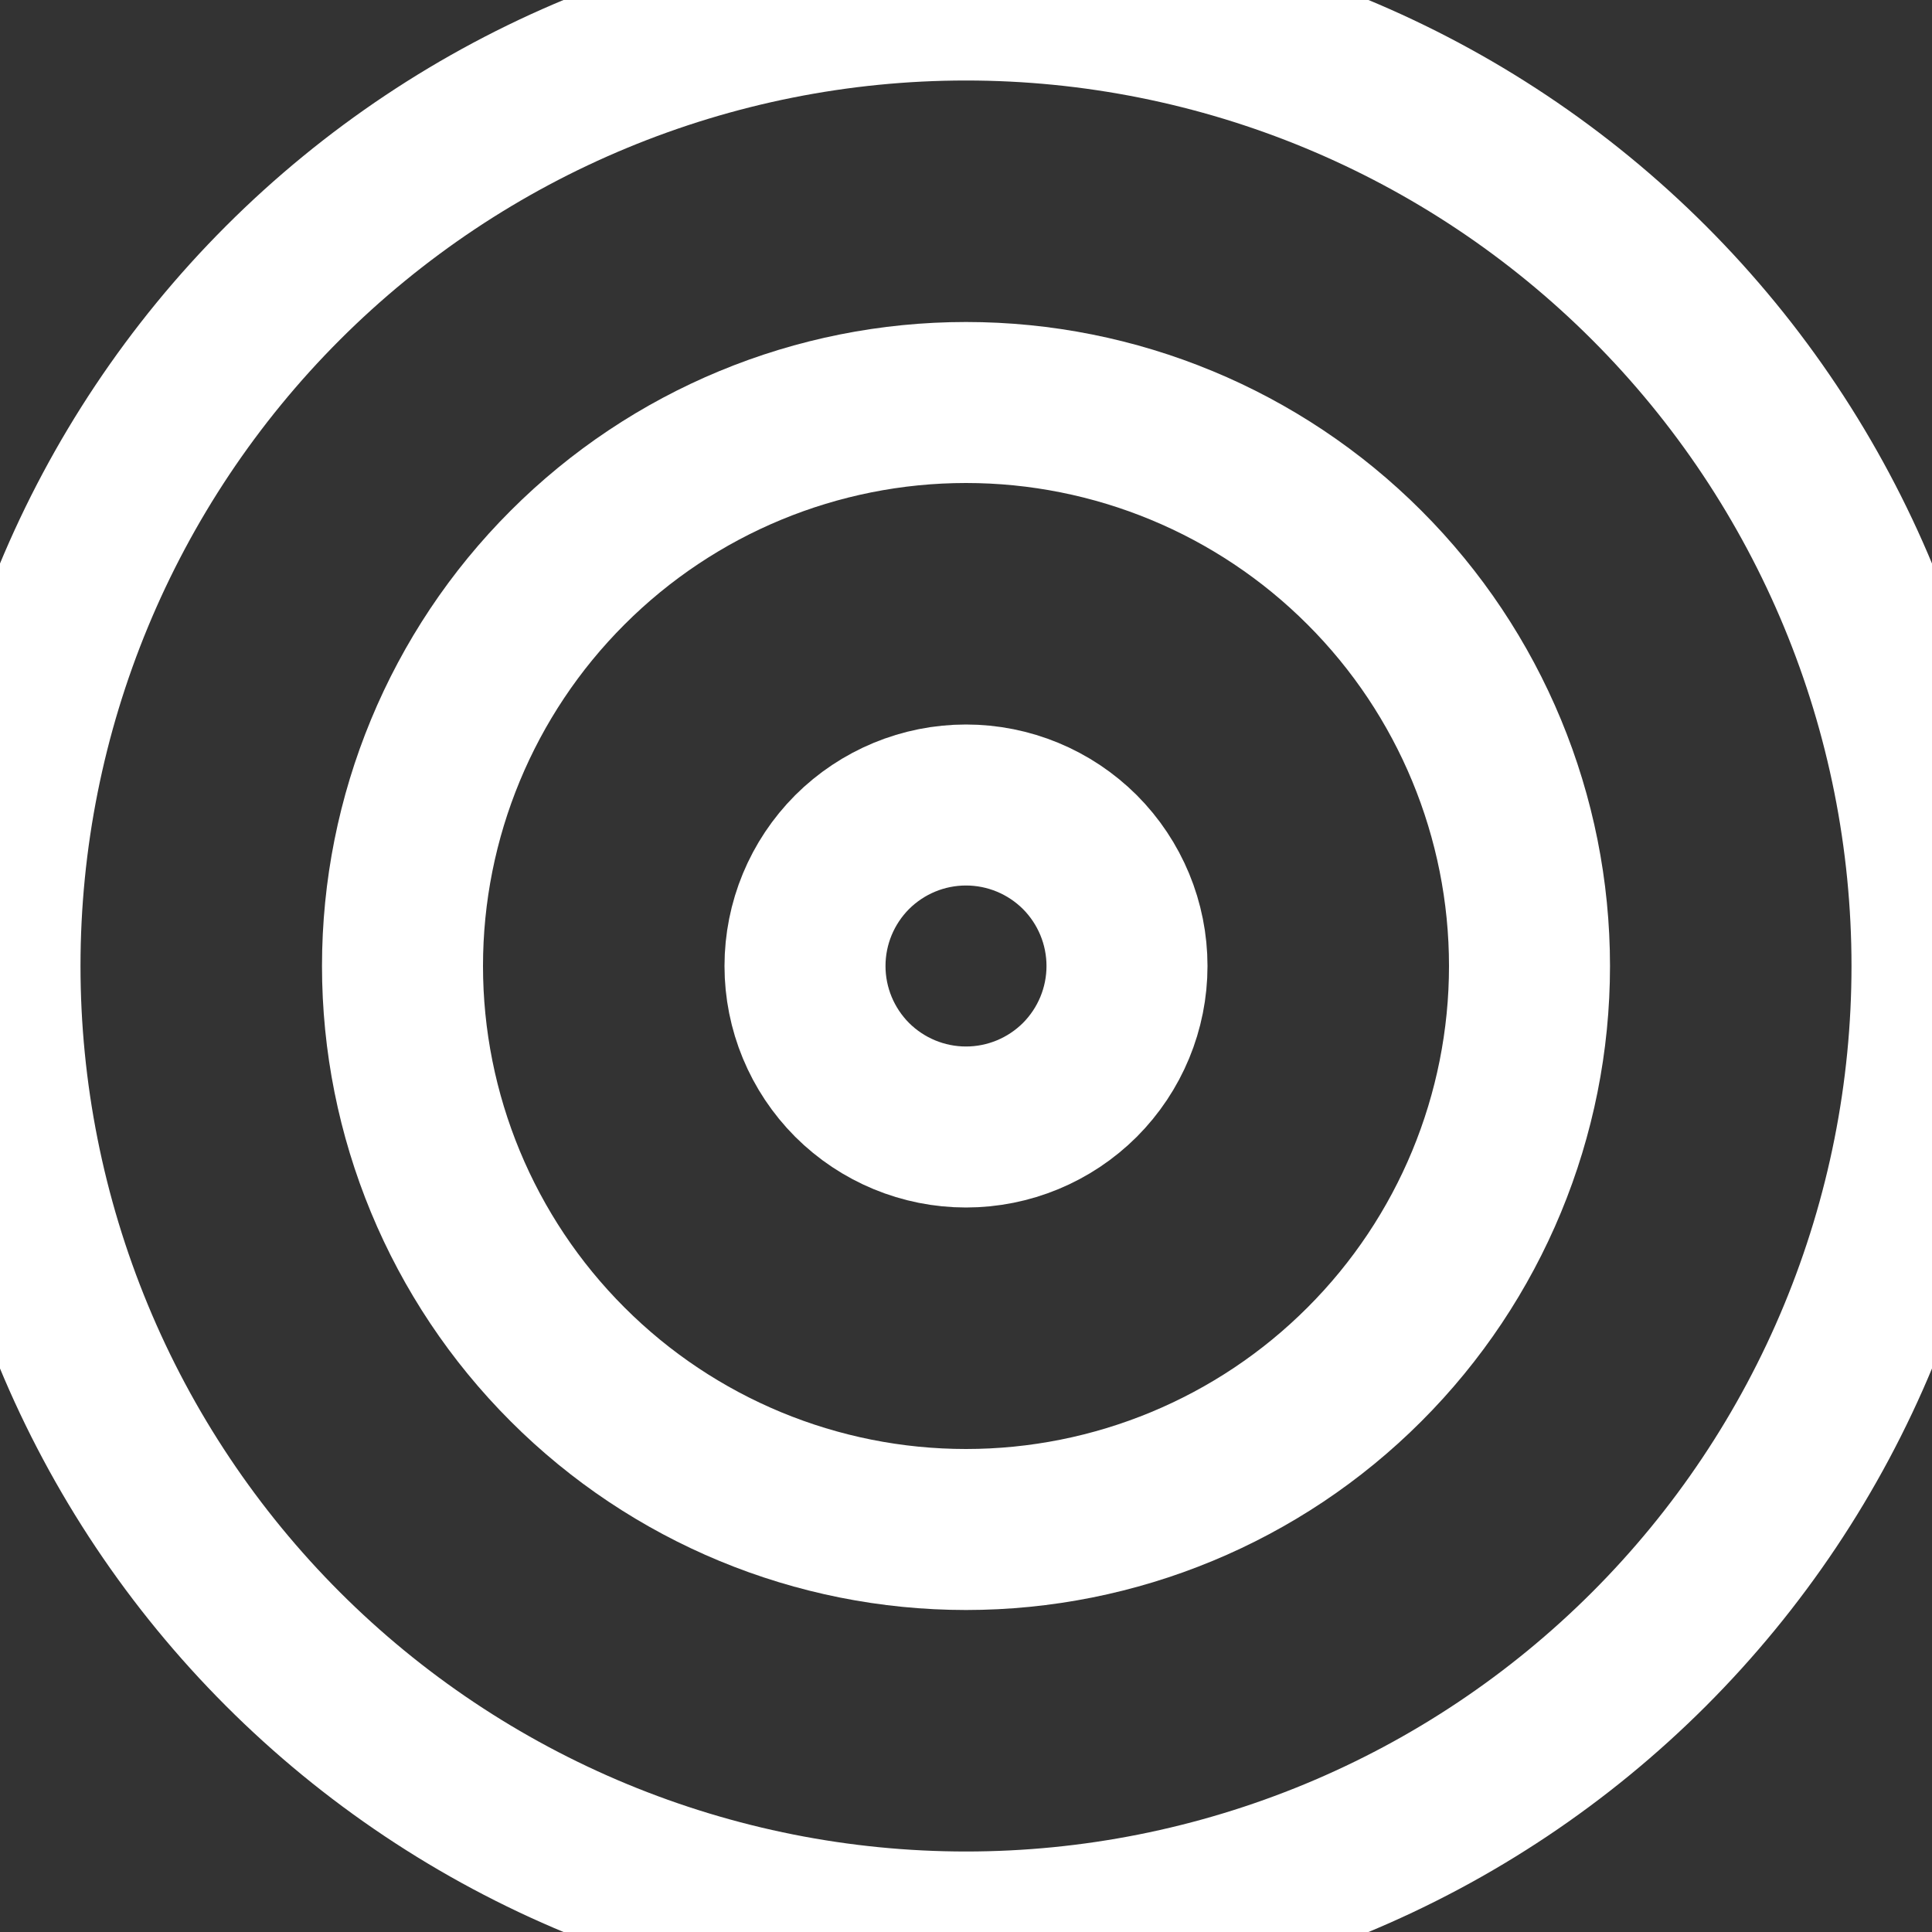
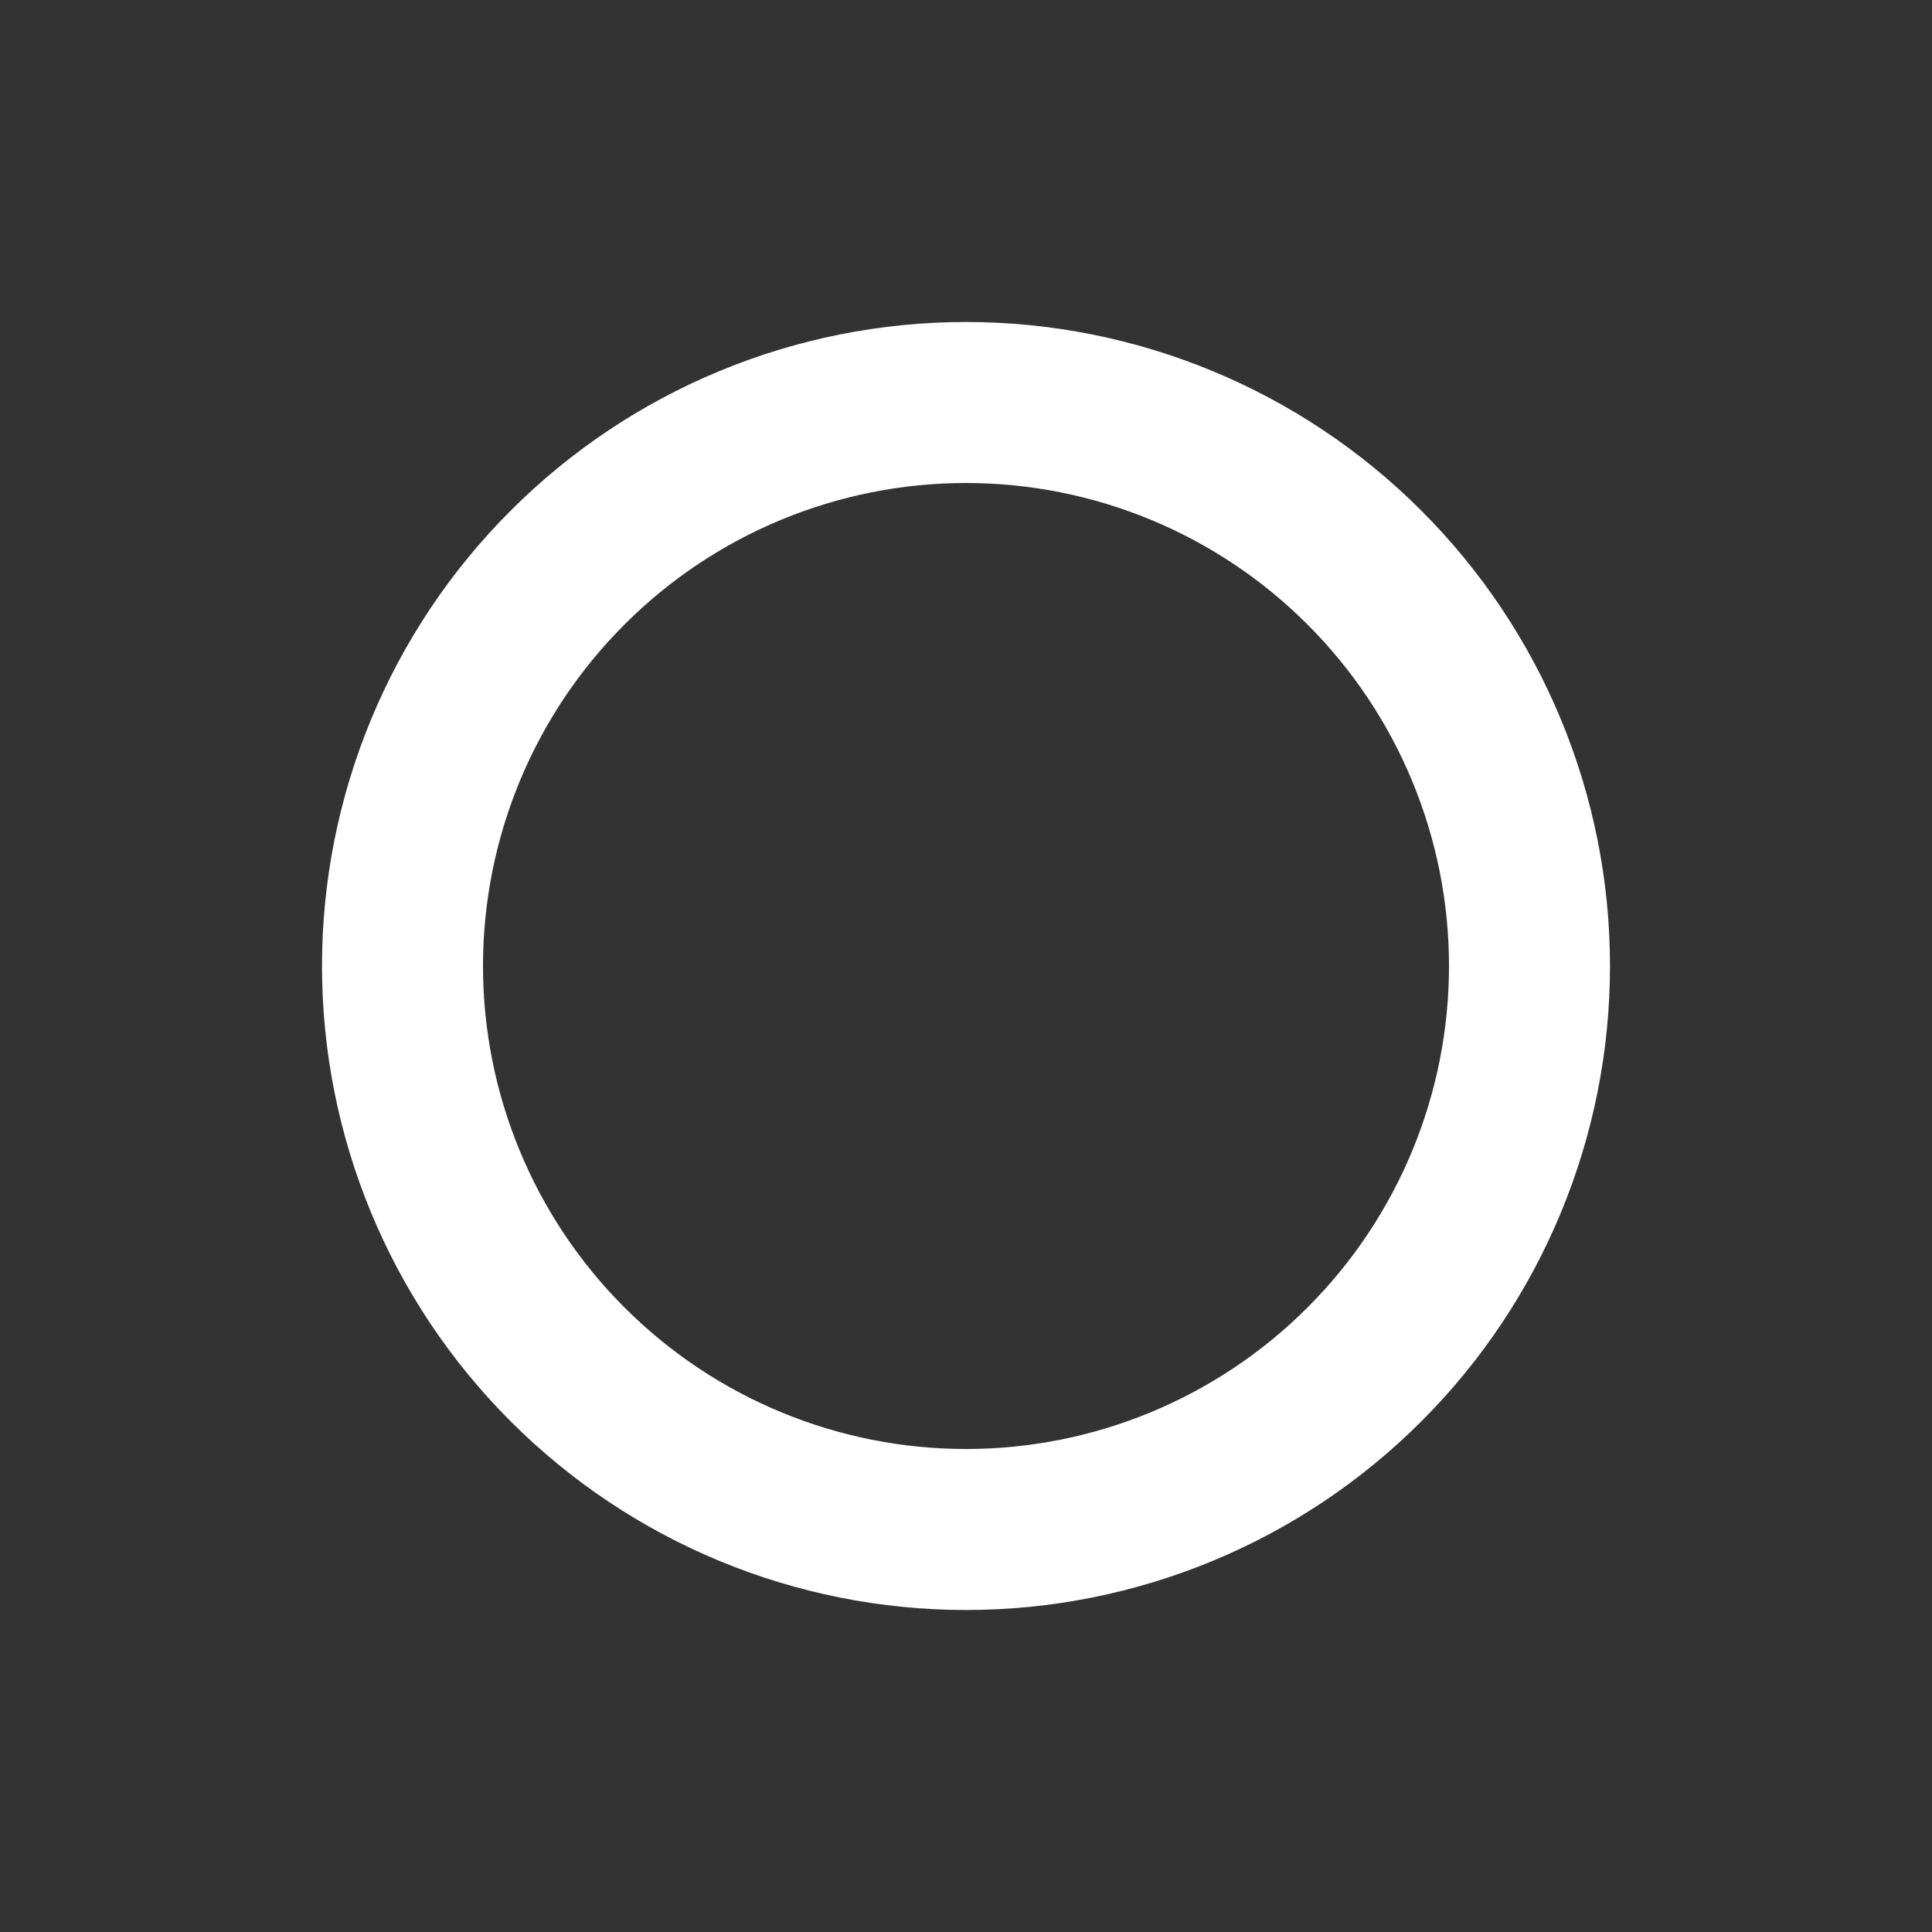
<svg xmlns="http://www.w3.org/2000/svg" width="18" height="18" viewBox="0 0 18 18" fill="none">
  <rect x="0" y="0" width="18" height="18" fill="#333333" stroke="none" />
  <path d="M9 14.25C10.392 14.25 11.728 13.697 12.712 12.712C13.697 11.728 14.25 10.392 14.25 9C14.25 7.608 13.697 6.272 12.712 5.288C11.728 4.303 10.392 3.75 9 3.75C7.608 3.75 6.272 4.303 5.288 5.288C4.303 6.272 3.75 7.608 3.75 9C3.75 10.392 4.303 11.728 5.288 12.712C6.272 13.697 7.608 14.25 9 14.25Z" stroke="white" stroke-width="1.5" stroke-linecap="round" stroke-linejoin="round" />
-   <path d="M9 10.5C9.398 10.5 9.779 10.342 10.061 10.061C10.342 9.779 10.5 9.398 10.5 9C10.5 8.602 10.342 8.221 10.061 7.939C9.779 7.658 9.398 7.5 9 7.5C8.602 7.5 8.221 7.658 7.939 7.939C7.658 8.221 7.5 8.602 7.5 9C7.5 9.398 7.658 9.779 7.939 10.061C8.221 10.342 8.602 10.5 9 10.5Z" stroke="white" stroke-width="1.5" stroke-linecap="round" stroke-linejoin="round" />
-   <path d="M18 9C18 10.182 17.767 11.352 17.315 12.444C16.863 13.536 16.2 14.528 15.364 15.364C14.528 16.2 13.536 16.863 12.444 17.315C11.352 17.767 10.182 18 9 18C7.818 18 6.648 17.767 5.556 17.315C4.464 16.863 3.472 16.2 2.636 15.364C1.8 14.528 1.137 13.536 0.685 12.444C0.233 11.352 -1.76116e-08 10.182 0 9C3.55683e-08 6.613 0.948 4.324 2.636 2.636C4.324 0.948 6.613 0 9 0C11.387 0 13.676 0.948 15.364 2.636C17.052 4.324 18 6.613 18 9Z" stroke="white" stroke-width="1.5" stroke-linecap="round" stroke-linejoin="round" />
</svg>